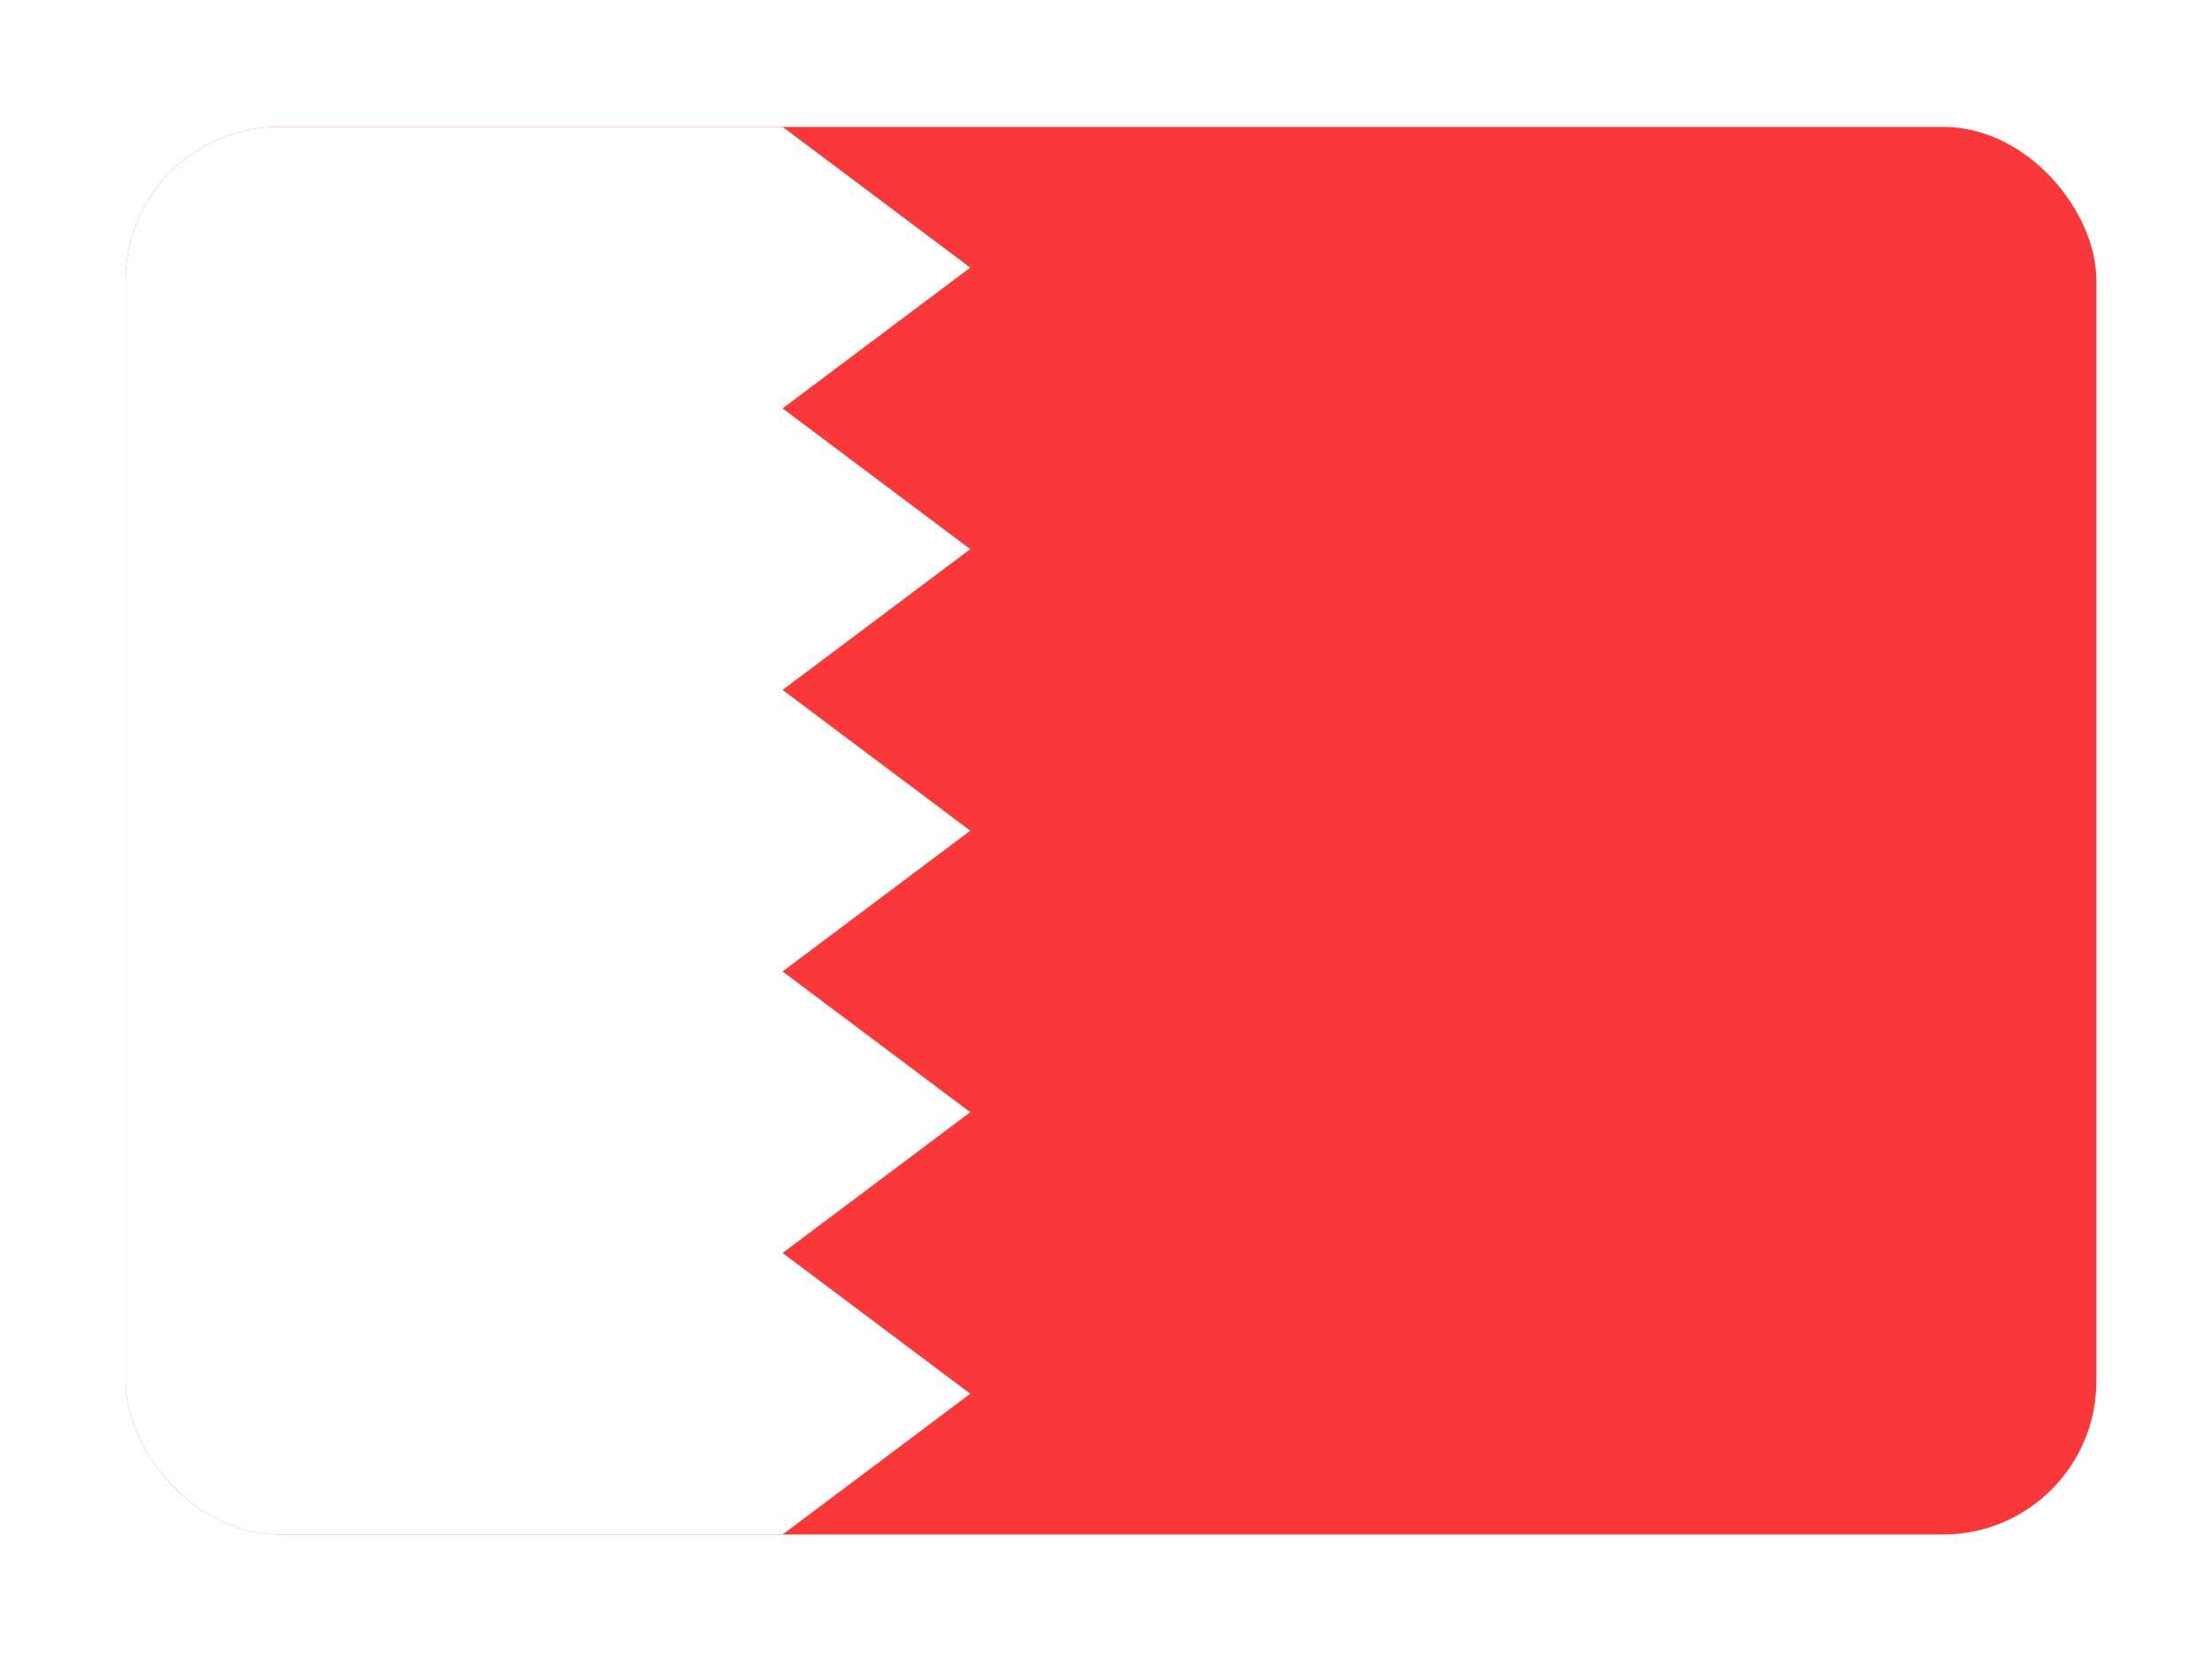
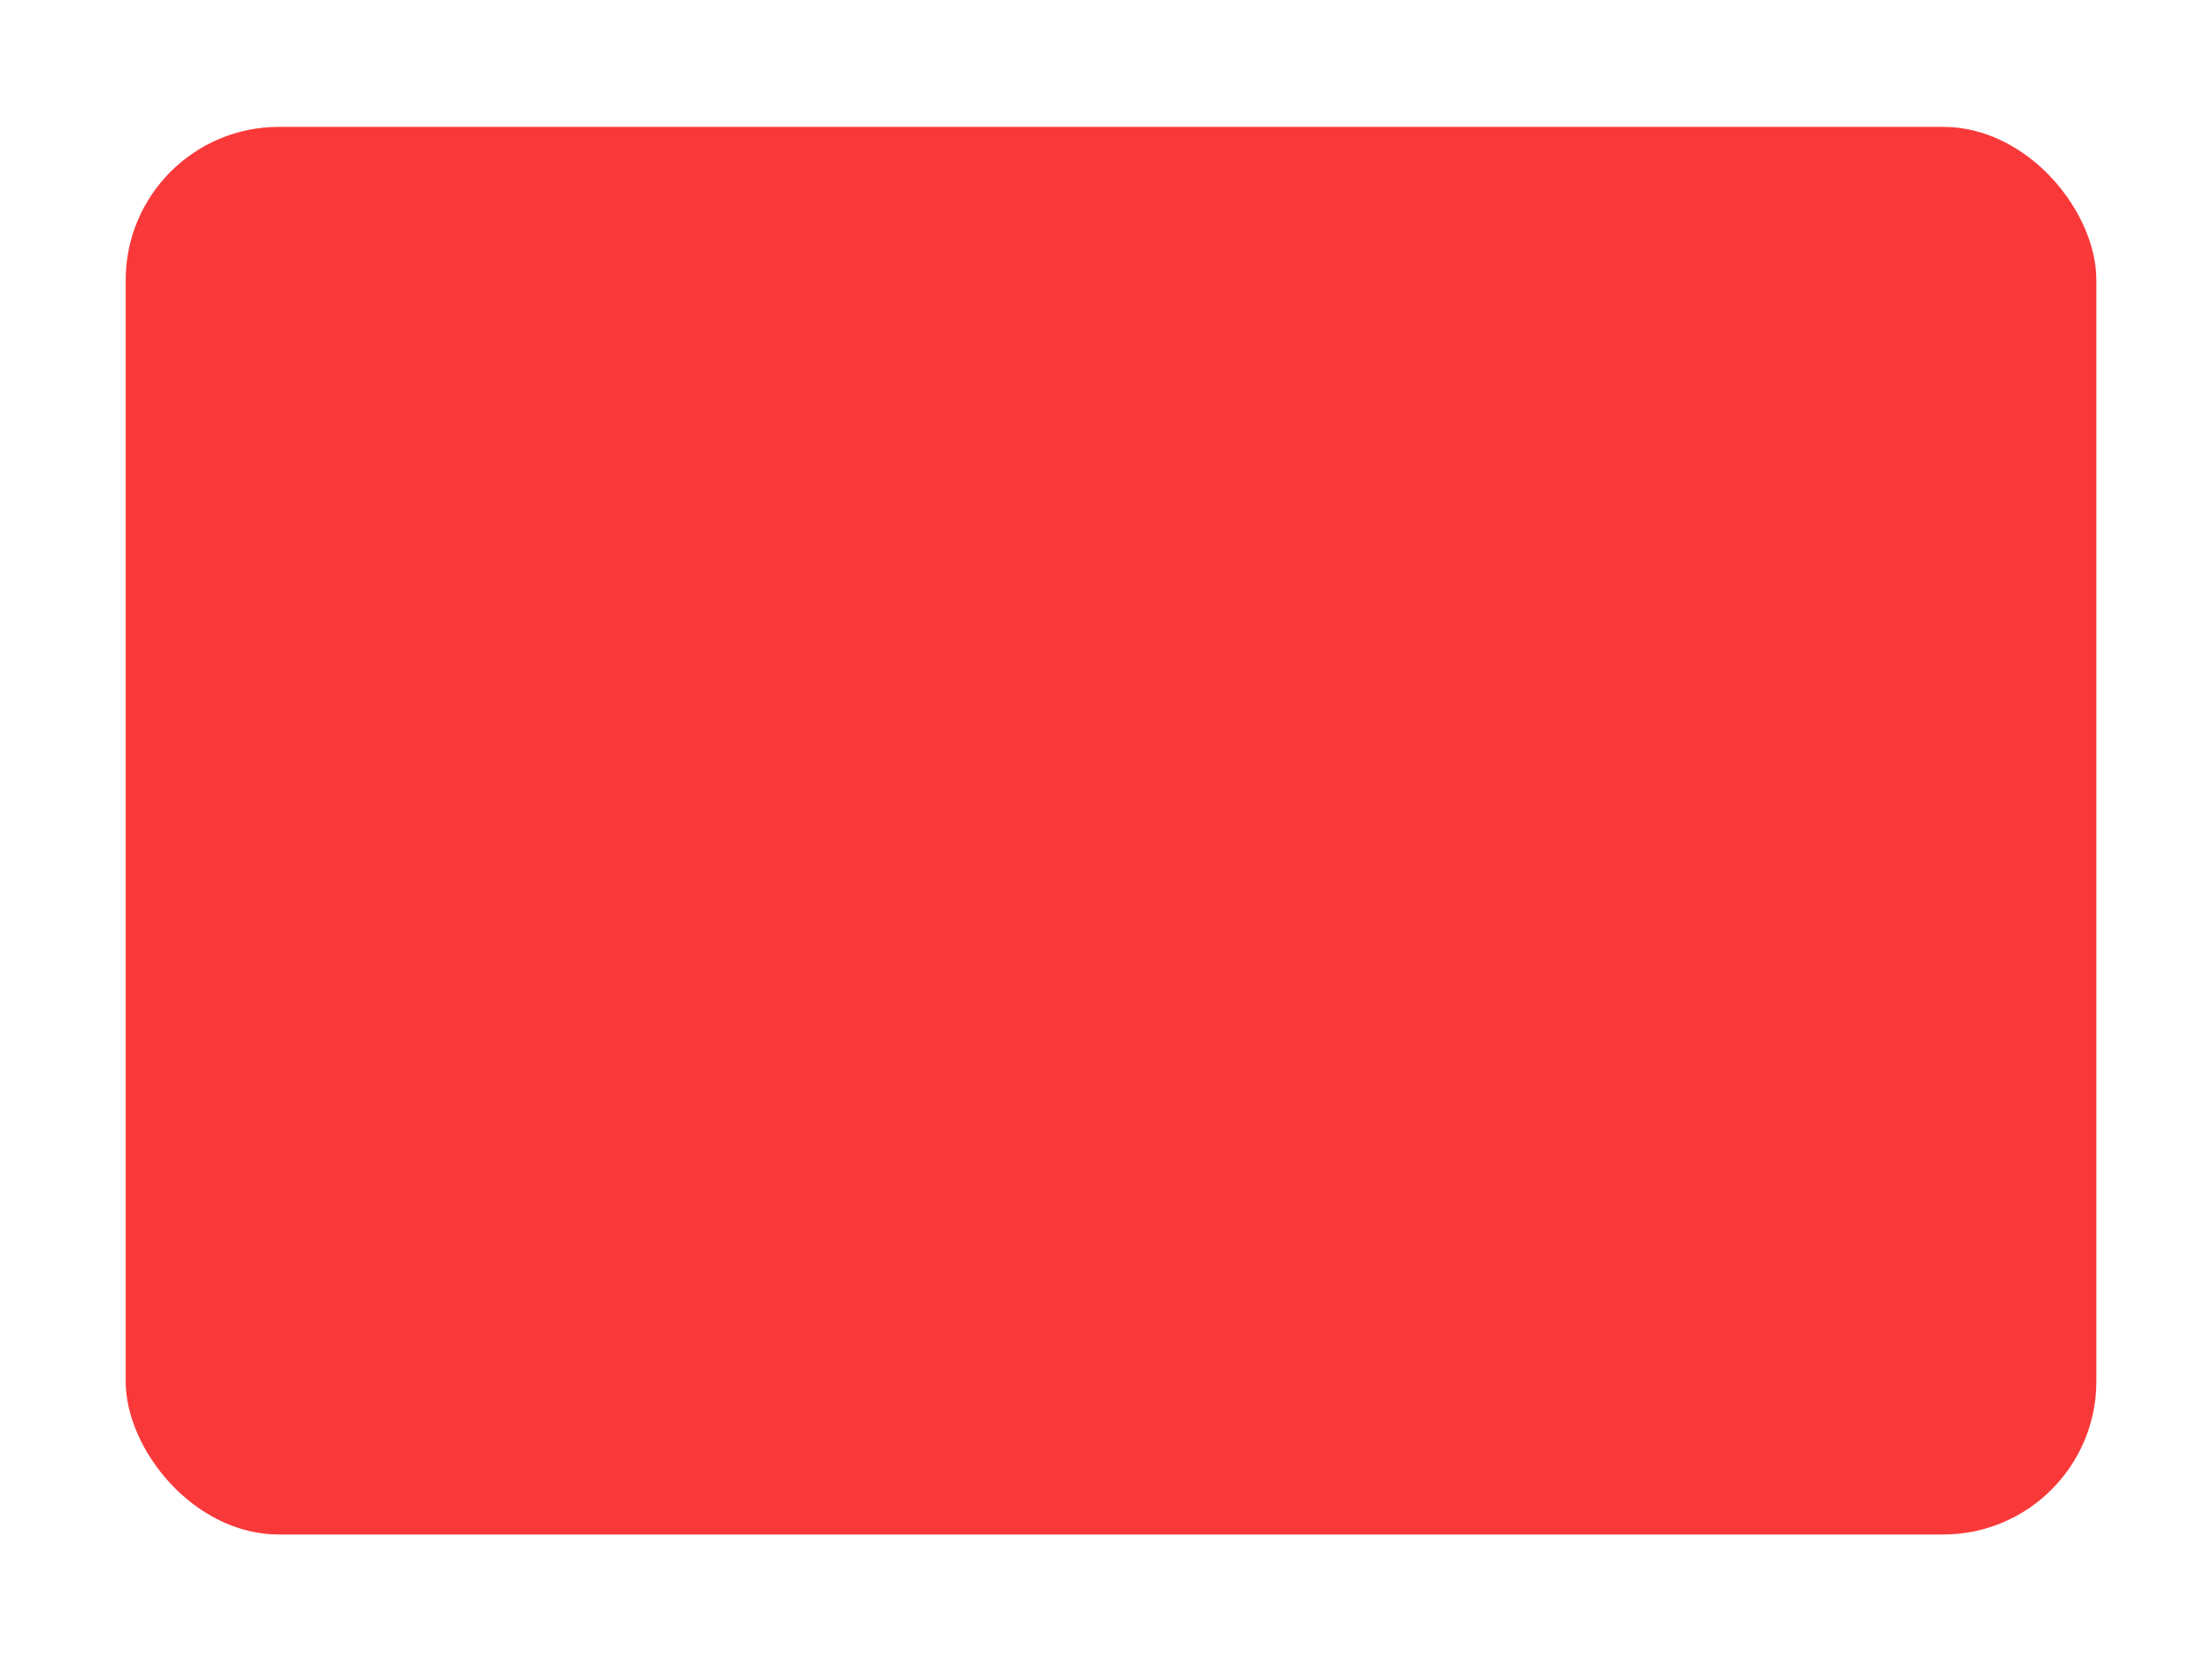
<svg xmlns="http://www.w3.org/2000/svg" width="132" height="99" viewBox="0 0 132 99" fill="none">
  <g filter="url(#filter0_dd_1104_23054)">
    <g clip-path="url(#clip0_1104_23054)">
      <rect x="7.5" y="3" width="117.6" height="84" rx="9.143" fill="#F93939" />
-       <path fill-rule="evenodd" clip-rule="evenodd" d="M7.5 3H46.7V87H7.5V3ZM46.7 3L57.9 11.4L46.7 19.8V3ZM46.7 19.8L57.9 28.2L46.7 36.6V19.8ZM46.7 36.6L57.9 45L46.7 53.4V36.6ZM46.7 53.4L57.9 61.8L46.7 70.2V53.4ZM46.7 70.2L57.9 78.6L46.7 87V70.2Z" fill="white" />
    </g>
  </g>
  <defs>
    <filter id="filter0_dd_1104_23054" x="0.643" y="0.714" width="131.316" height="97.714" filterUnits="userSpaceOnUse" color-interpolation-filters="sRGB">
      <feFlood flood-opacity="0" result="BackgroundImageFix" />
      <feColorMatrix in="SourceAlpha" type="matrix" values="0 0 0 0 0 0 0 0 0 0 0 0 0 0 0 0 0 0 127 0" result="hardAlpha" />
      <feOffset dy="4.571" />
      <feGaussianBlur stdDeviation="3.429" />
      <feComposite in2="hardAlpha" operator="out" />
      <feColorMatrix type="matrix" values="0 0 0 0 0.259 0 0 0 0 0.278 0 0 0 0 0.298 0 0 0 0.08 0" />
      <feBlend mode="normal" in2="BackgroundImageFix" result="effect1_dropShadow_1104_23054" />
      <feColorMatrix in="SourceAlpha" type="matrix" values="0 0 0 0 0 0 0 0 0 0 0 0 0 0 0 0 0 0 127 0" result="hardAlpha" />
      <feOffset />
      <feGaussianBlur stdDeviation="0.286" />
      <feComposite in2="hardAlpha" operator="out" />
      <feColorMatrix type="matrix" values="0 0 0 0 0.259 0 0 0 0 0.278 0 0 0 0 0.298 0 0 0 0.32 0" />
      <feBlend mode="normal" in2="effect1_dropShadow_1104_23054" result="effect2_dropShadow_1104_23054" />
      <feBlend mode="normal" in="SourceGraphic" in2="effect2_dropShadow_1104_23054" result="shape" />
    </filter>
    <clipPath id="clip0_1104_23054">
      <rect x="7.5" y="3" width="117.6" height="84" rx="9.143" fill="white" />
    </clipPath>
  </defs>
</svg>